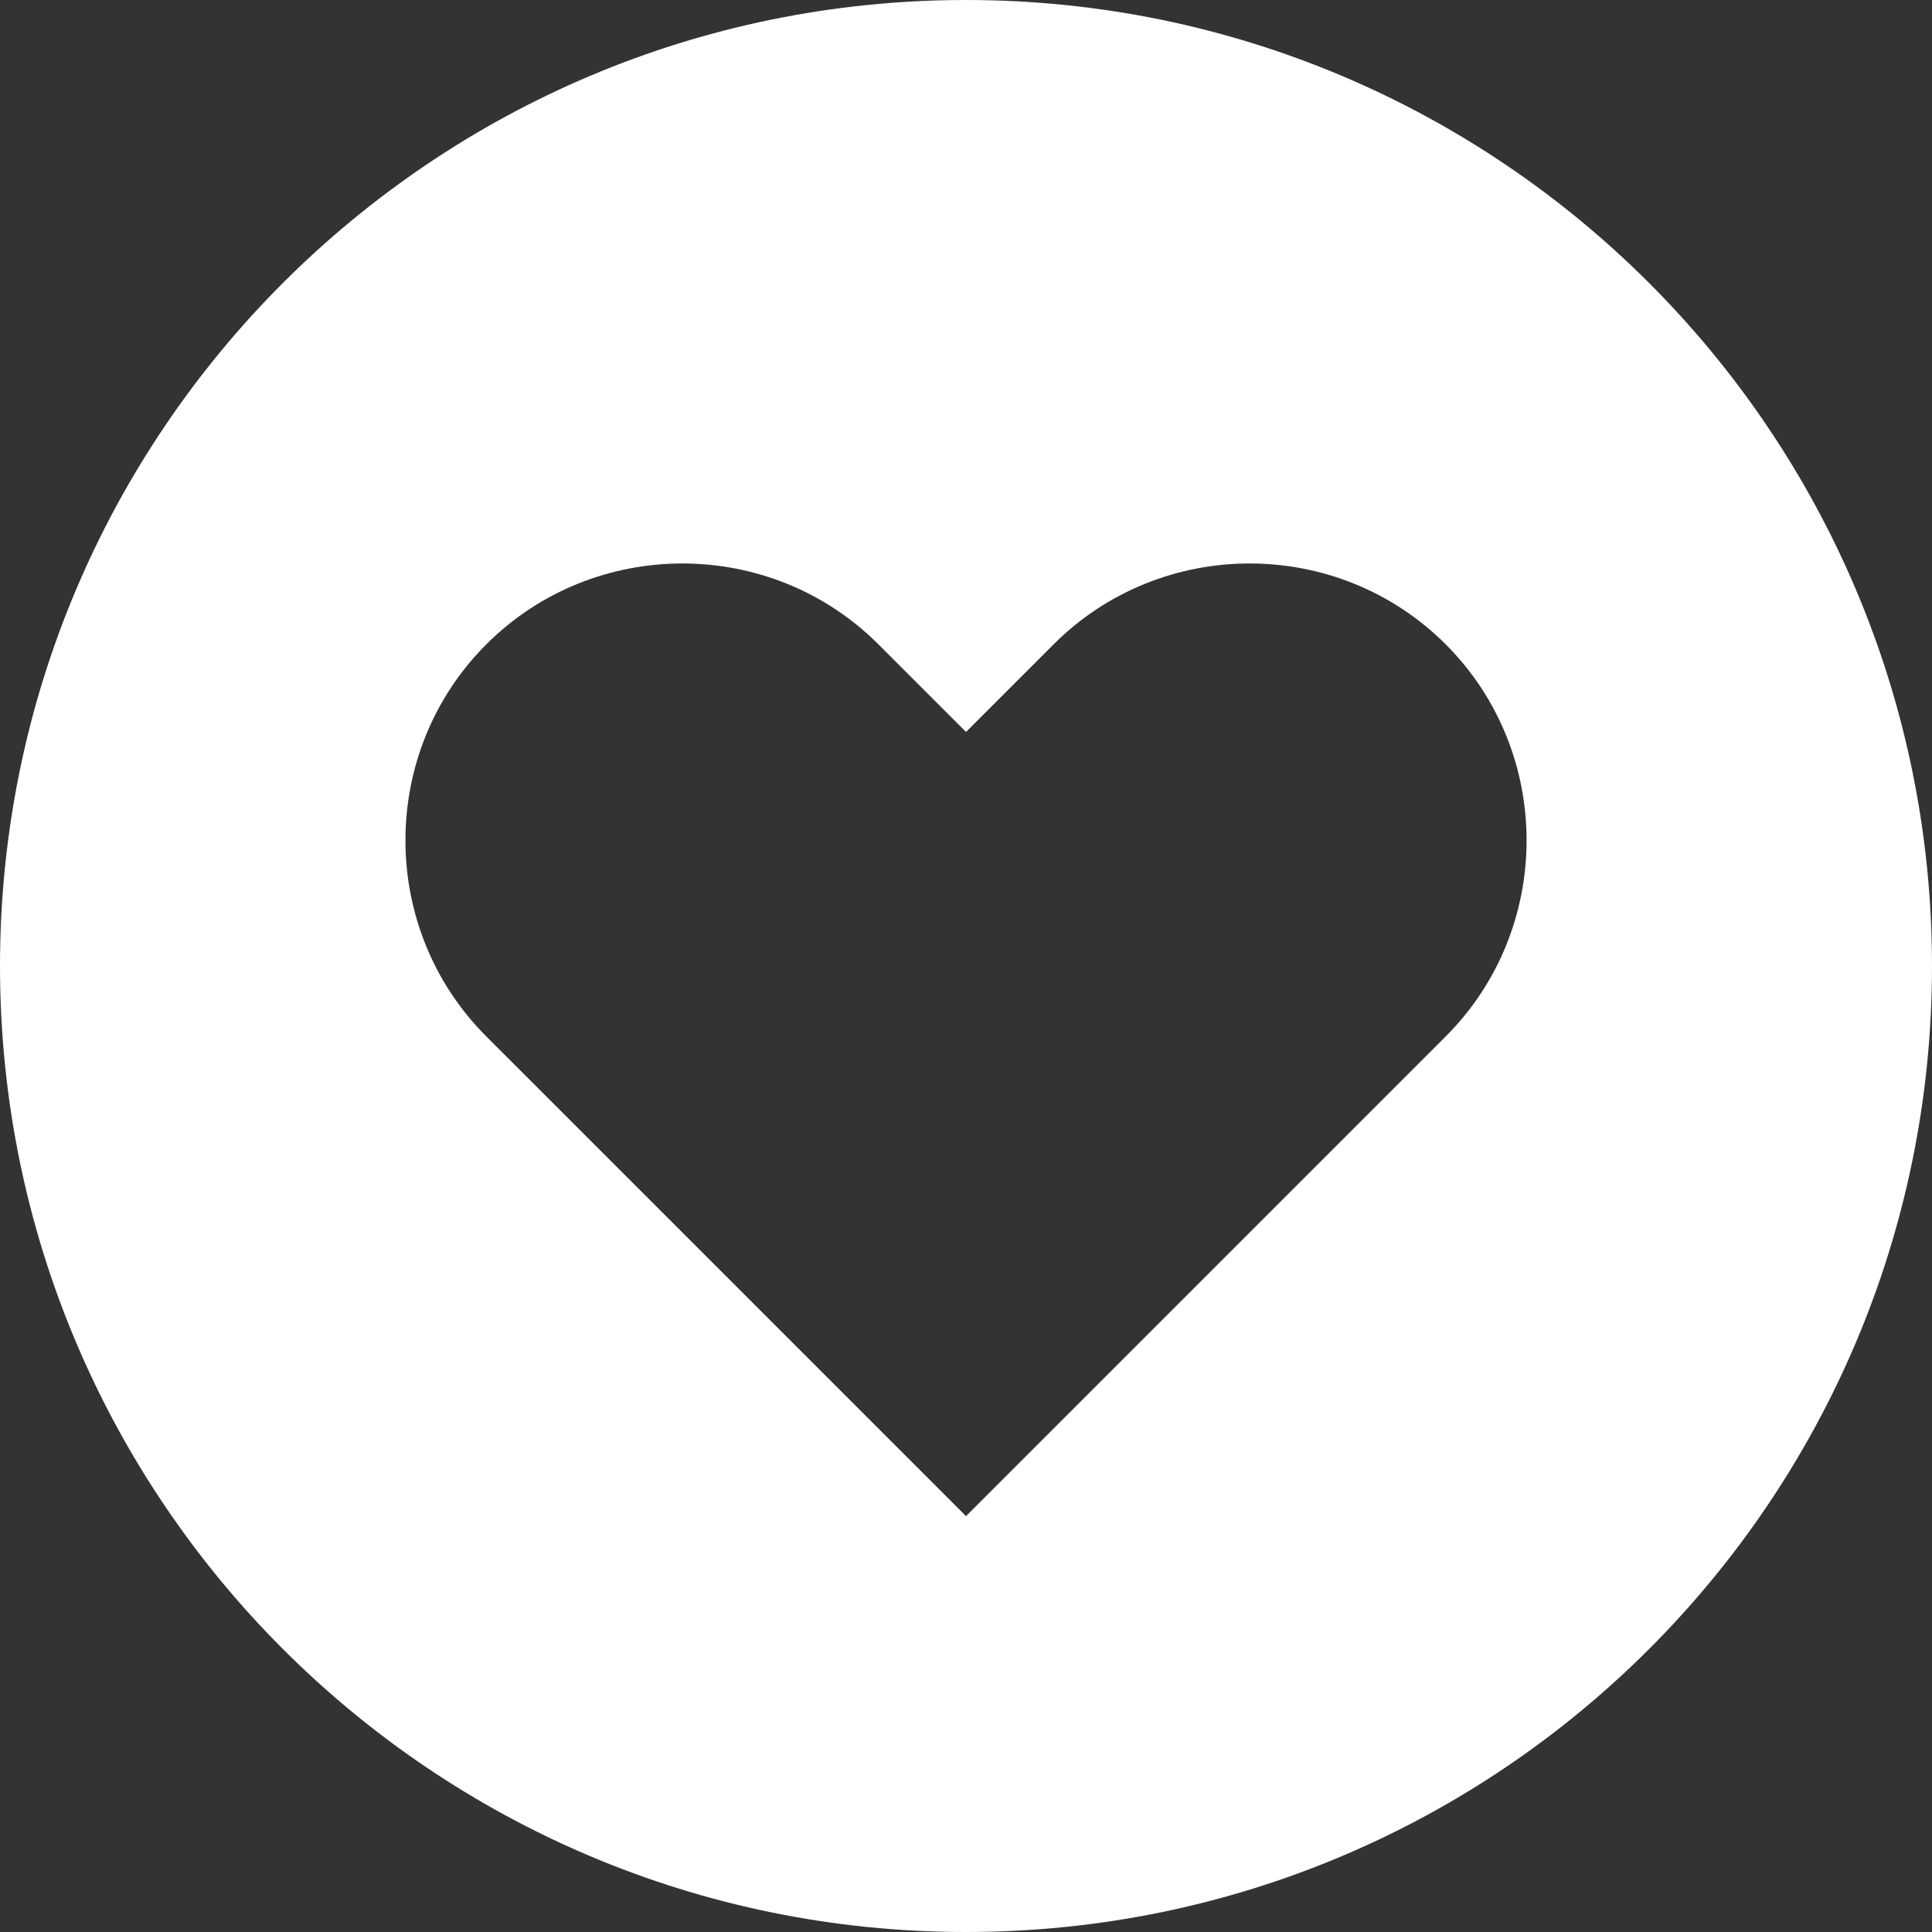
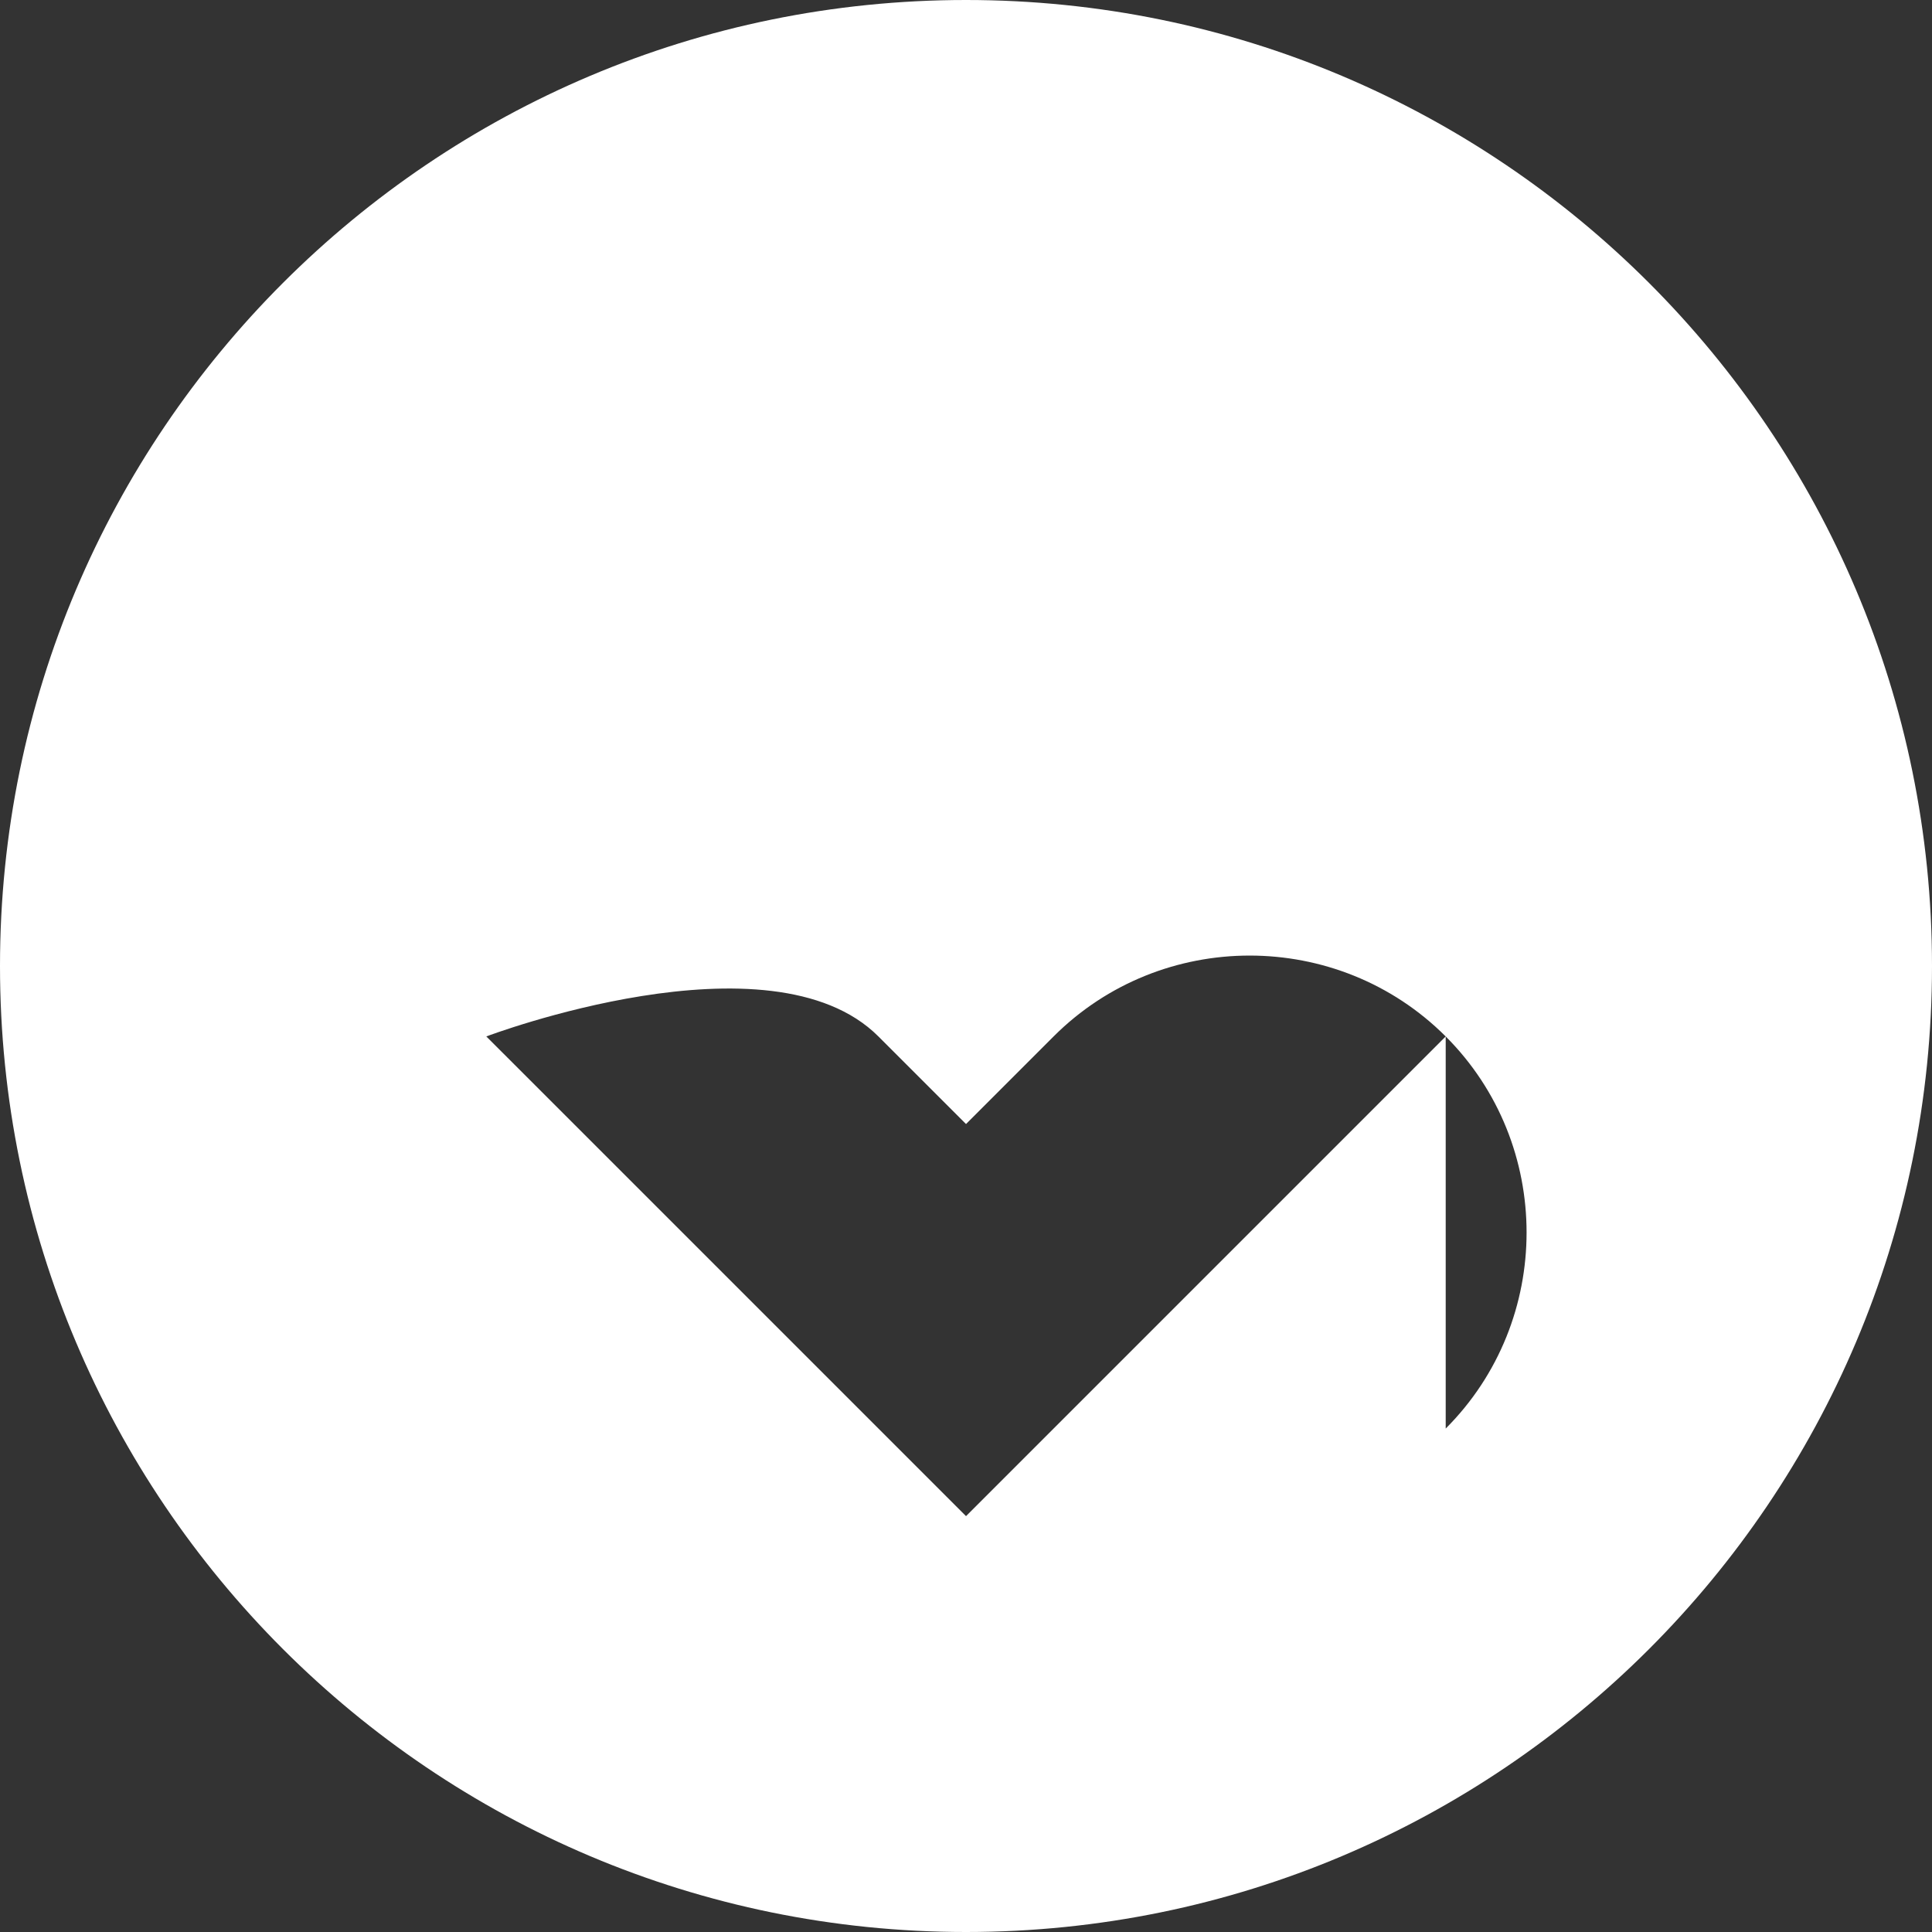
<svg xmlns="http://www.w3.org/2000/svg" preserveAspectRatio="none" data-bbox="20 20 160 160" viewBox="20 20 160 160" height="200" width="200" data-type="shape" role="img">
  <rect x="20" y="20" width="160" height="160" fill="#333333" stroke="none" />
  <g>
-     <path fill="#FFFFFF" d="M100.001 20C55.818 20 20 55.817 20 100s35.818 80 80.001 80C144.182 180 180 144.183 180 100s-35.818-80-79.999-80zm39.726 85.834l-7.253 7.254-32.472 32.472-32.472-32.472-7.256-7.254c-8.93-8.93-8.93-23.542 0-32.472s23.541-8.93 32.472 0l7.256 7.254 7.253-7.254c8.93-8.93 23.541-8.93 32.472 0s8.93 23.543 0 32.472z" />
+     <path fill="#FFFFFF" d="M100.001 20C55.818 20 20 55.817 20 100s35.818 80 80.001 80C144.182 180 180 144.183 180 100s-35.818-80-79.999-80zm39.726 85.834l-7.253 7.254-32.472 32.472-32.472-32.472-7.256-7.254s23.541-8.93 32.472 0l7.256 7.254 7.253-7.254c8.93-8.93 23.541-8.93 32.472 0s8.93 23.543 0 32.472z" />
  </g>
</svg>